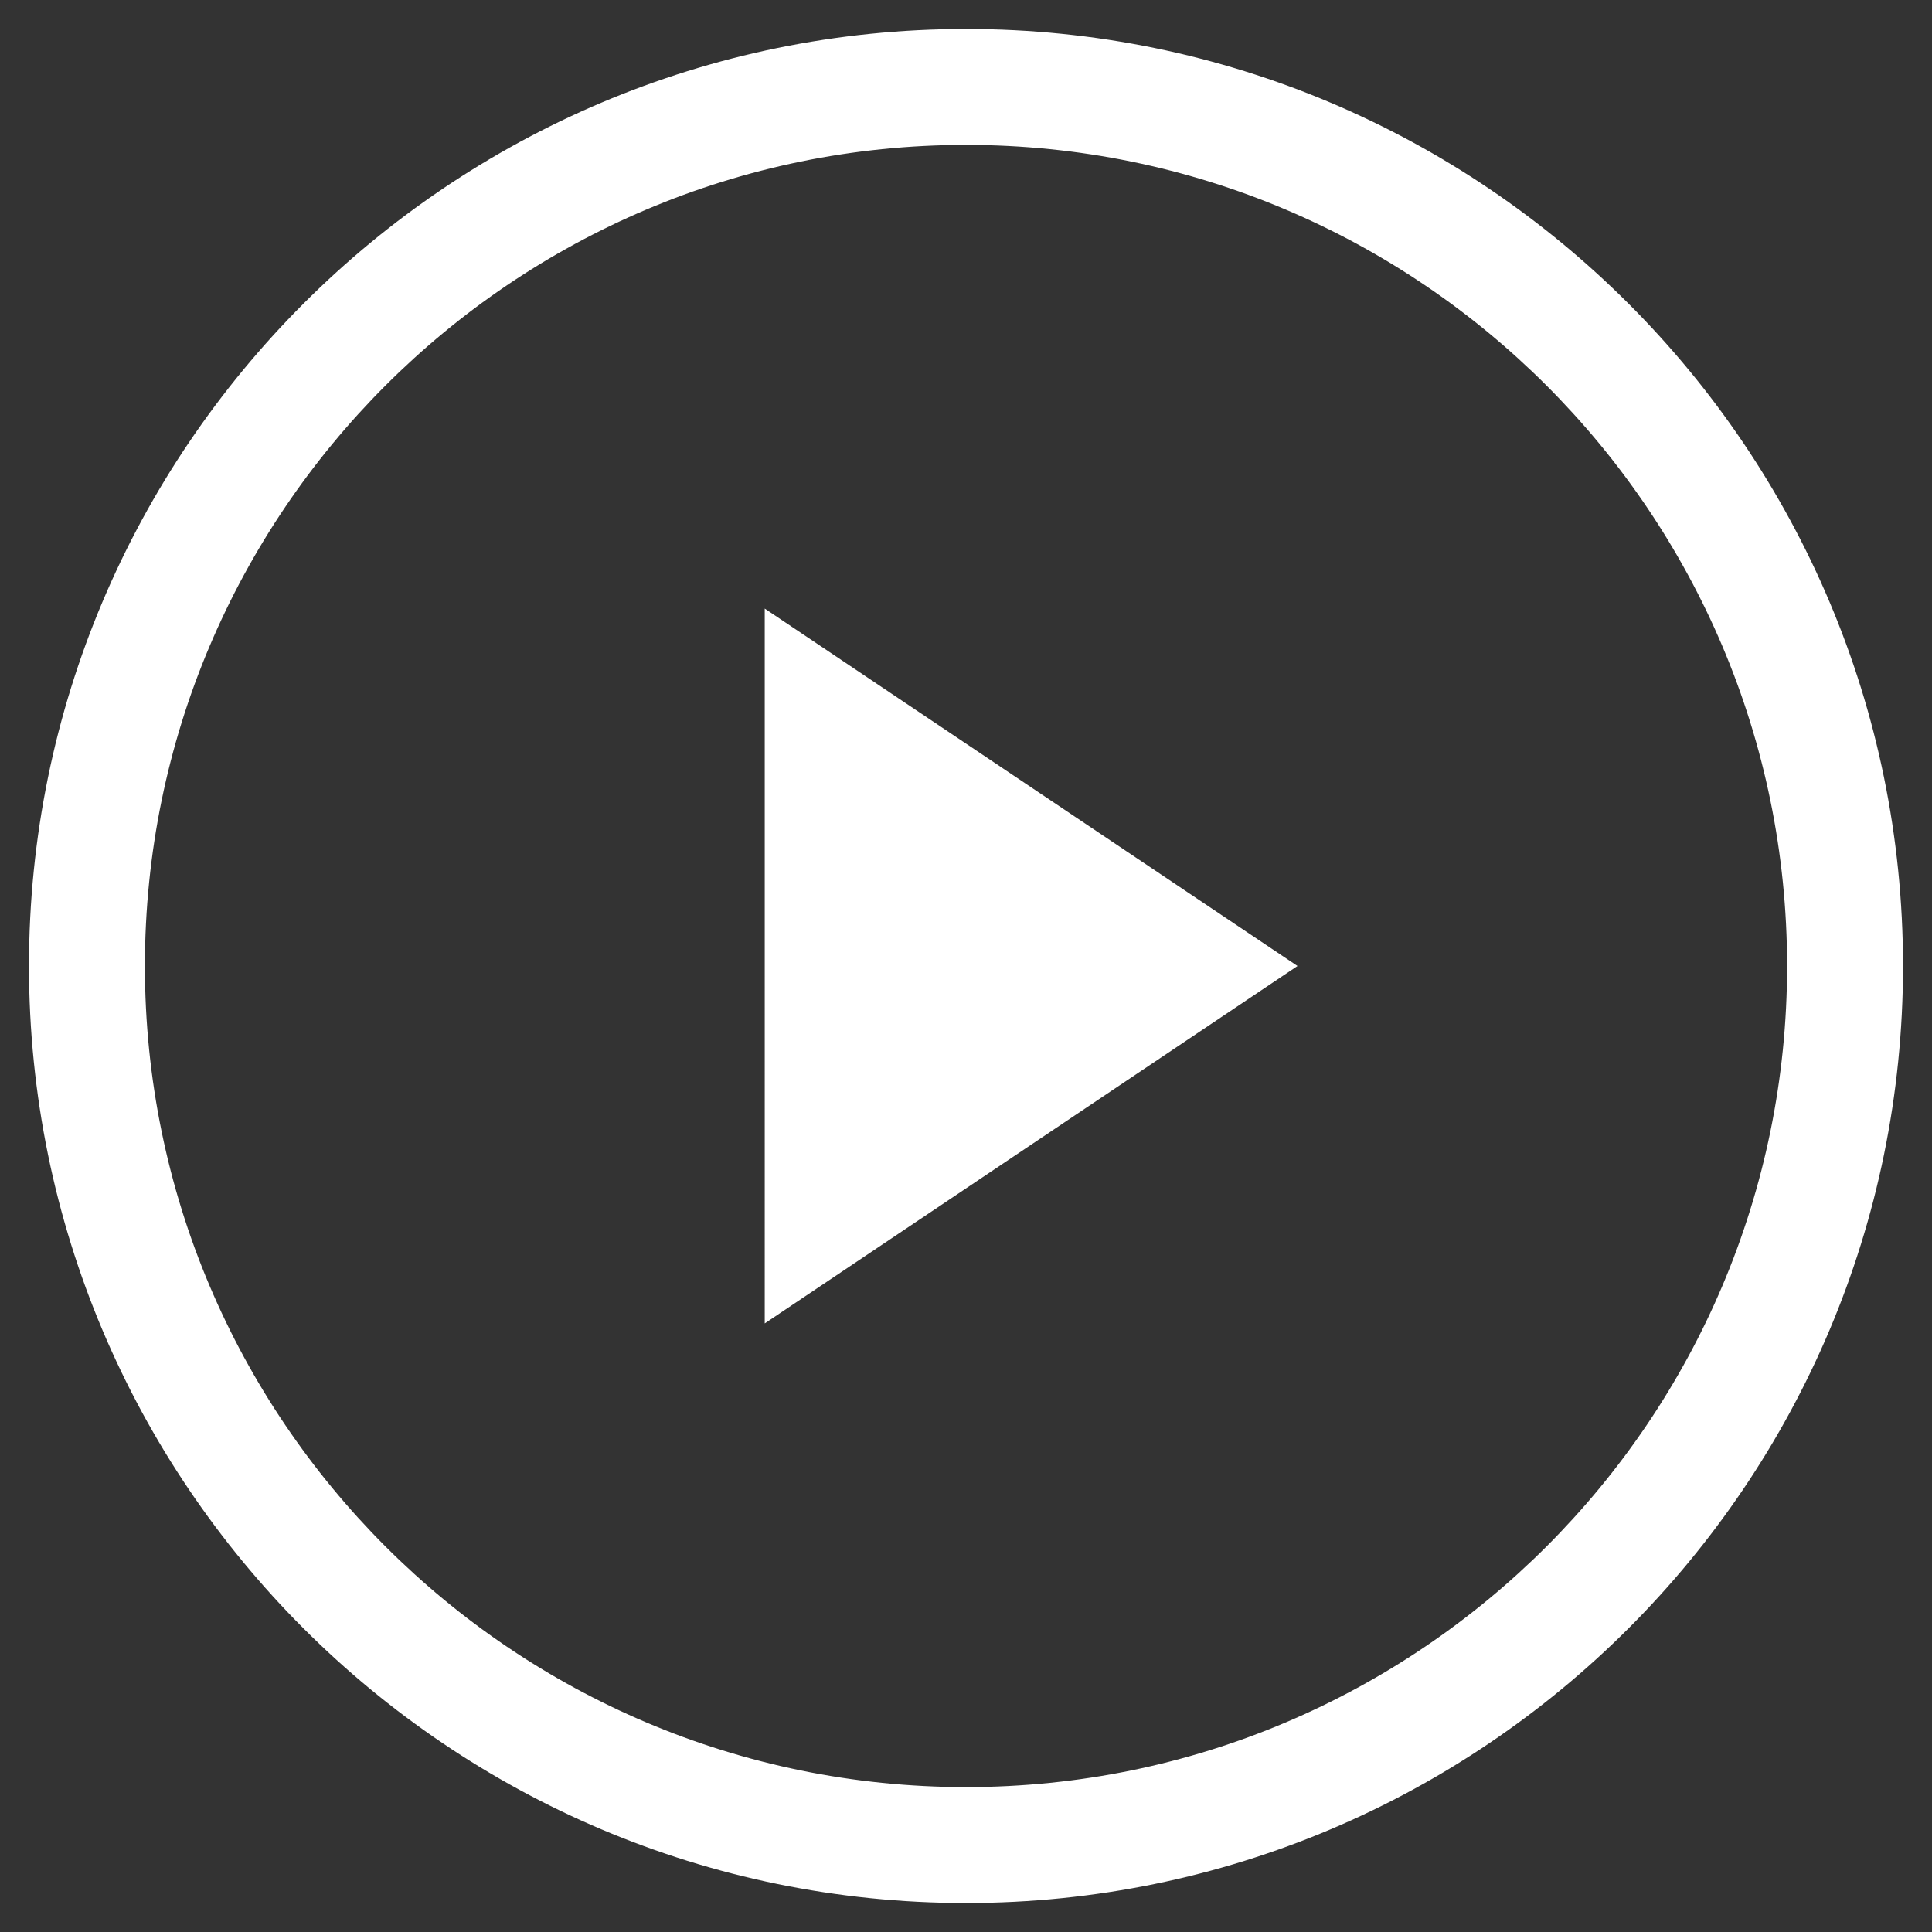
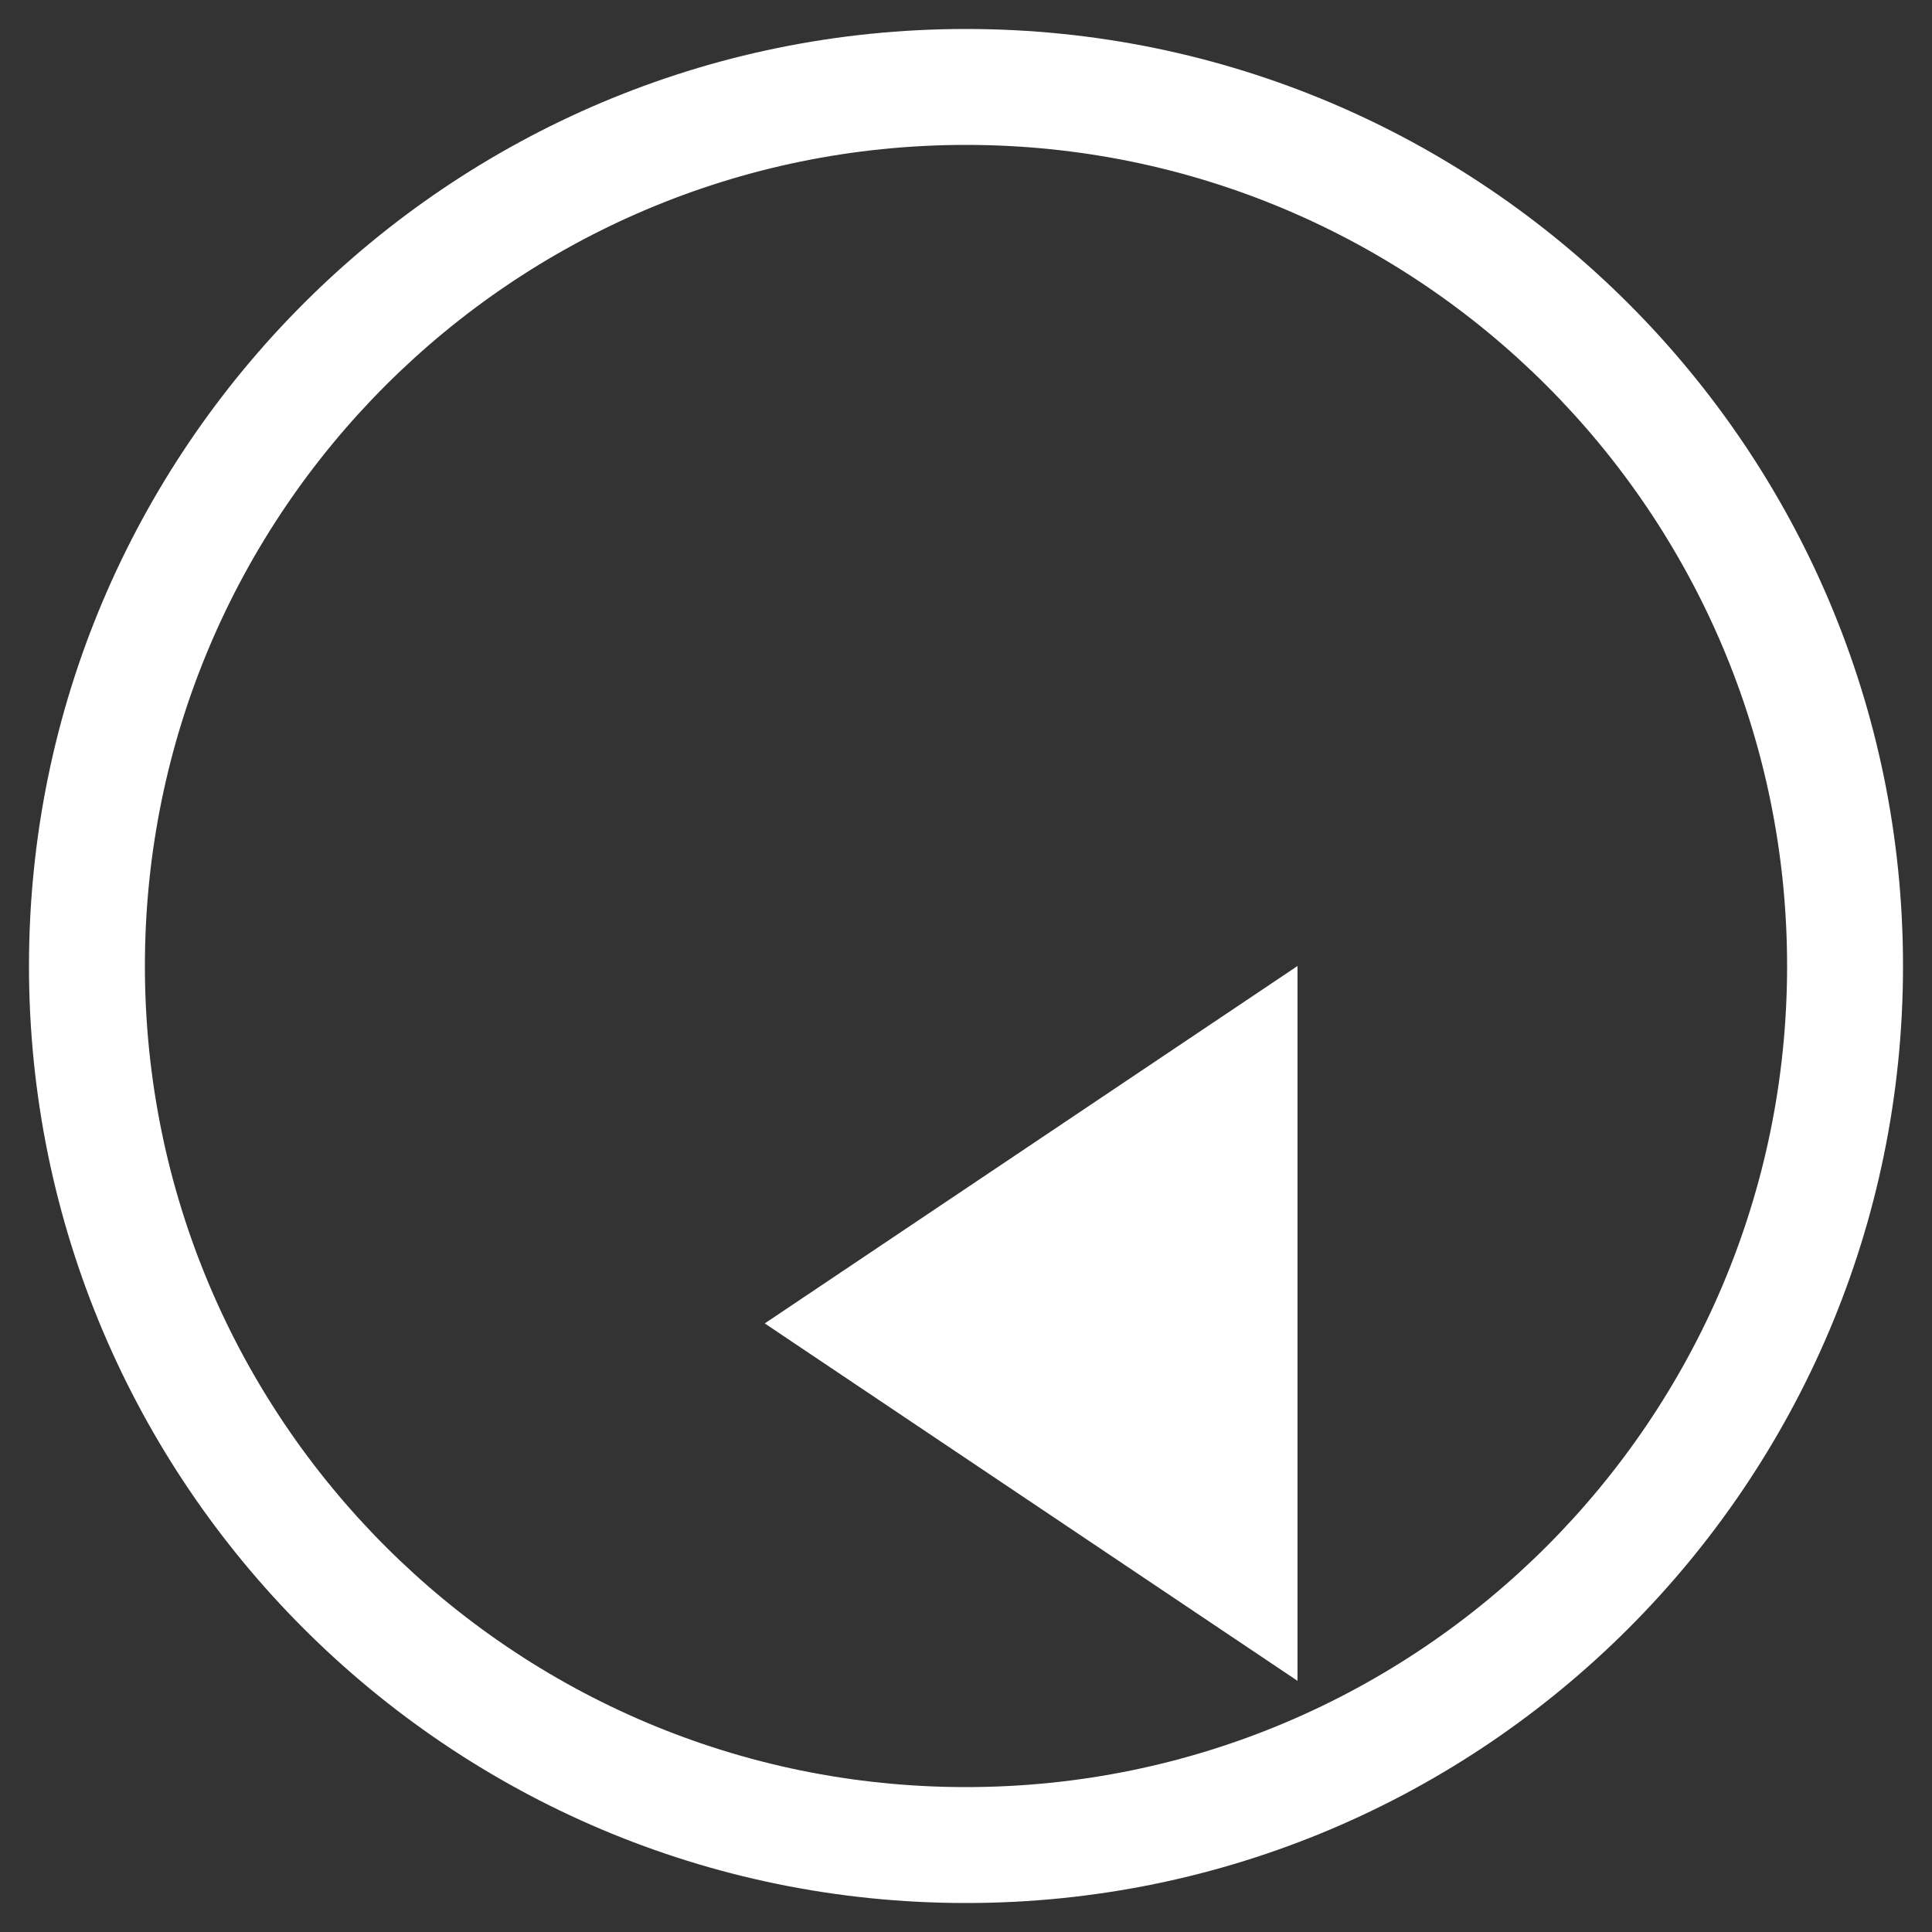
<svg xmlns="http://www.w3.org/2000/svg" t="1724744318518" class="icon" viewBox="0 0 1024 1024" version="1.1" p-id="6393" width="98" height="98">
  <rect x="0" y="0" width="1024" height="1024" fill="#333333" stroke="none" />
-   <path d="M512 15.36c274.104 0 496.64 222.536 496.64 496.64s-222.536 496.64-496.64 496.64-496.64-222.536-496.64-496.64S237.896 15.36 512 15.36z m0 61.44c-240.2 0-435.2 195.011-435.2 435.2 0 240.195 195 435.2 435.2 435.2 240.195 0 435.2-195.005 435.2-435.2 0-240.189-195.011-435.2-435.2-435.2z m175.708 435.2l-282.383 189.44V322.56l282.383 189.44z" fill="#ffffff" p-id="6394" />
+   <path d="M512 15.36c274.104 0 496.64 222.536 496.64 496.64s-222.536 496.64-496.64 496.64-496.64-222.536-496.64-496.64S237.896 15.36 512 15.36z m0 61.44c-240.2 0-435.2 195.011-435.2 435.2 0 240.195 195 435.2 435.2 435.2 240.195 0 435.2-195.005 435.2-435.2 0-240.189-195.011-435.2-435.2-435.2z m175.708 435.2l-282.383 189.44l282.383 189.44z" fill="#ffffff" p-id="6394" />
</svg>